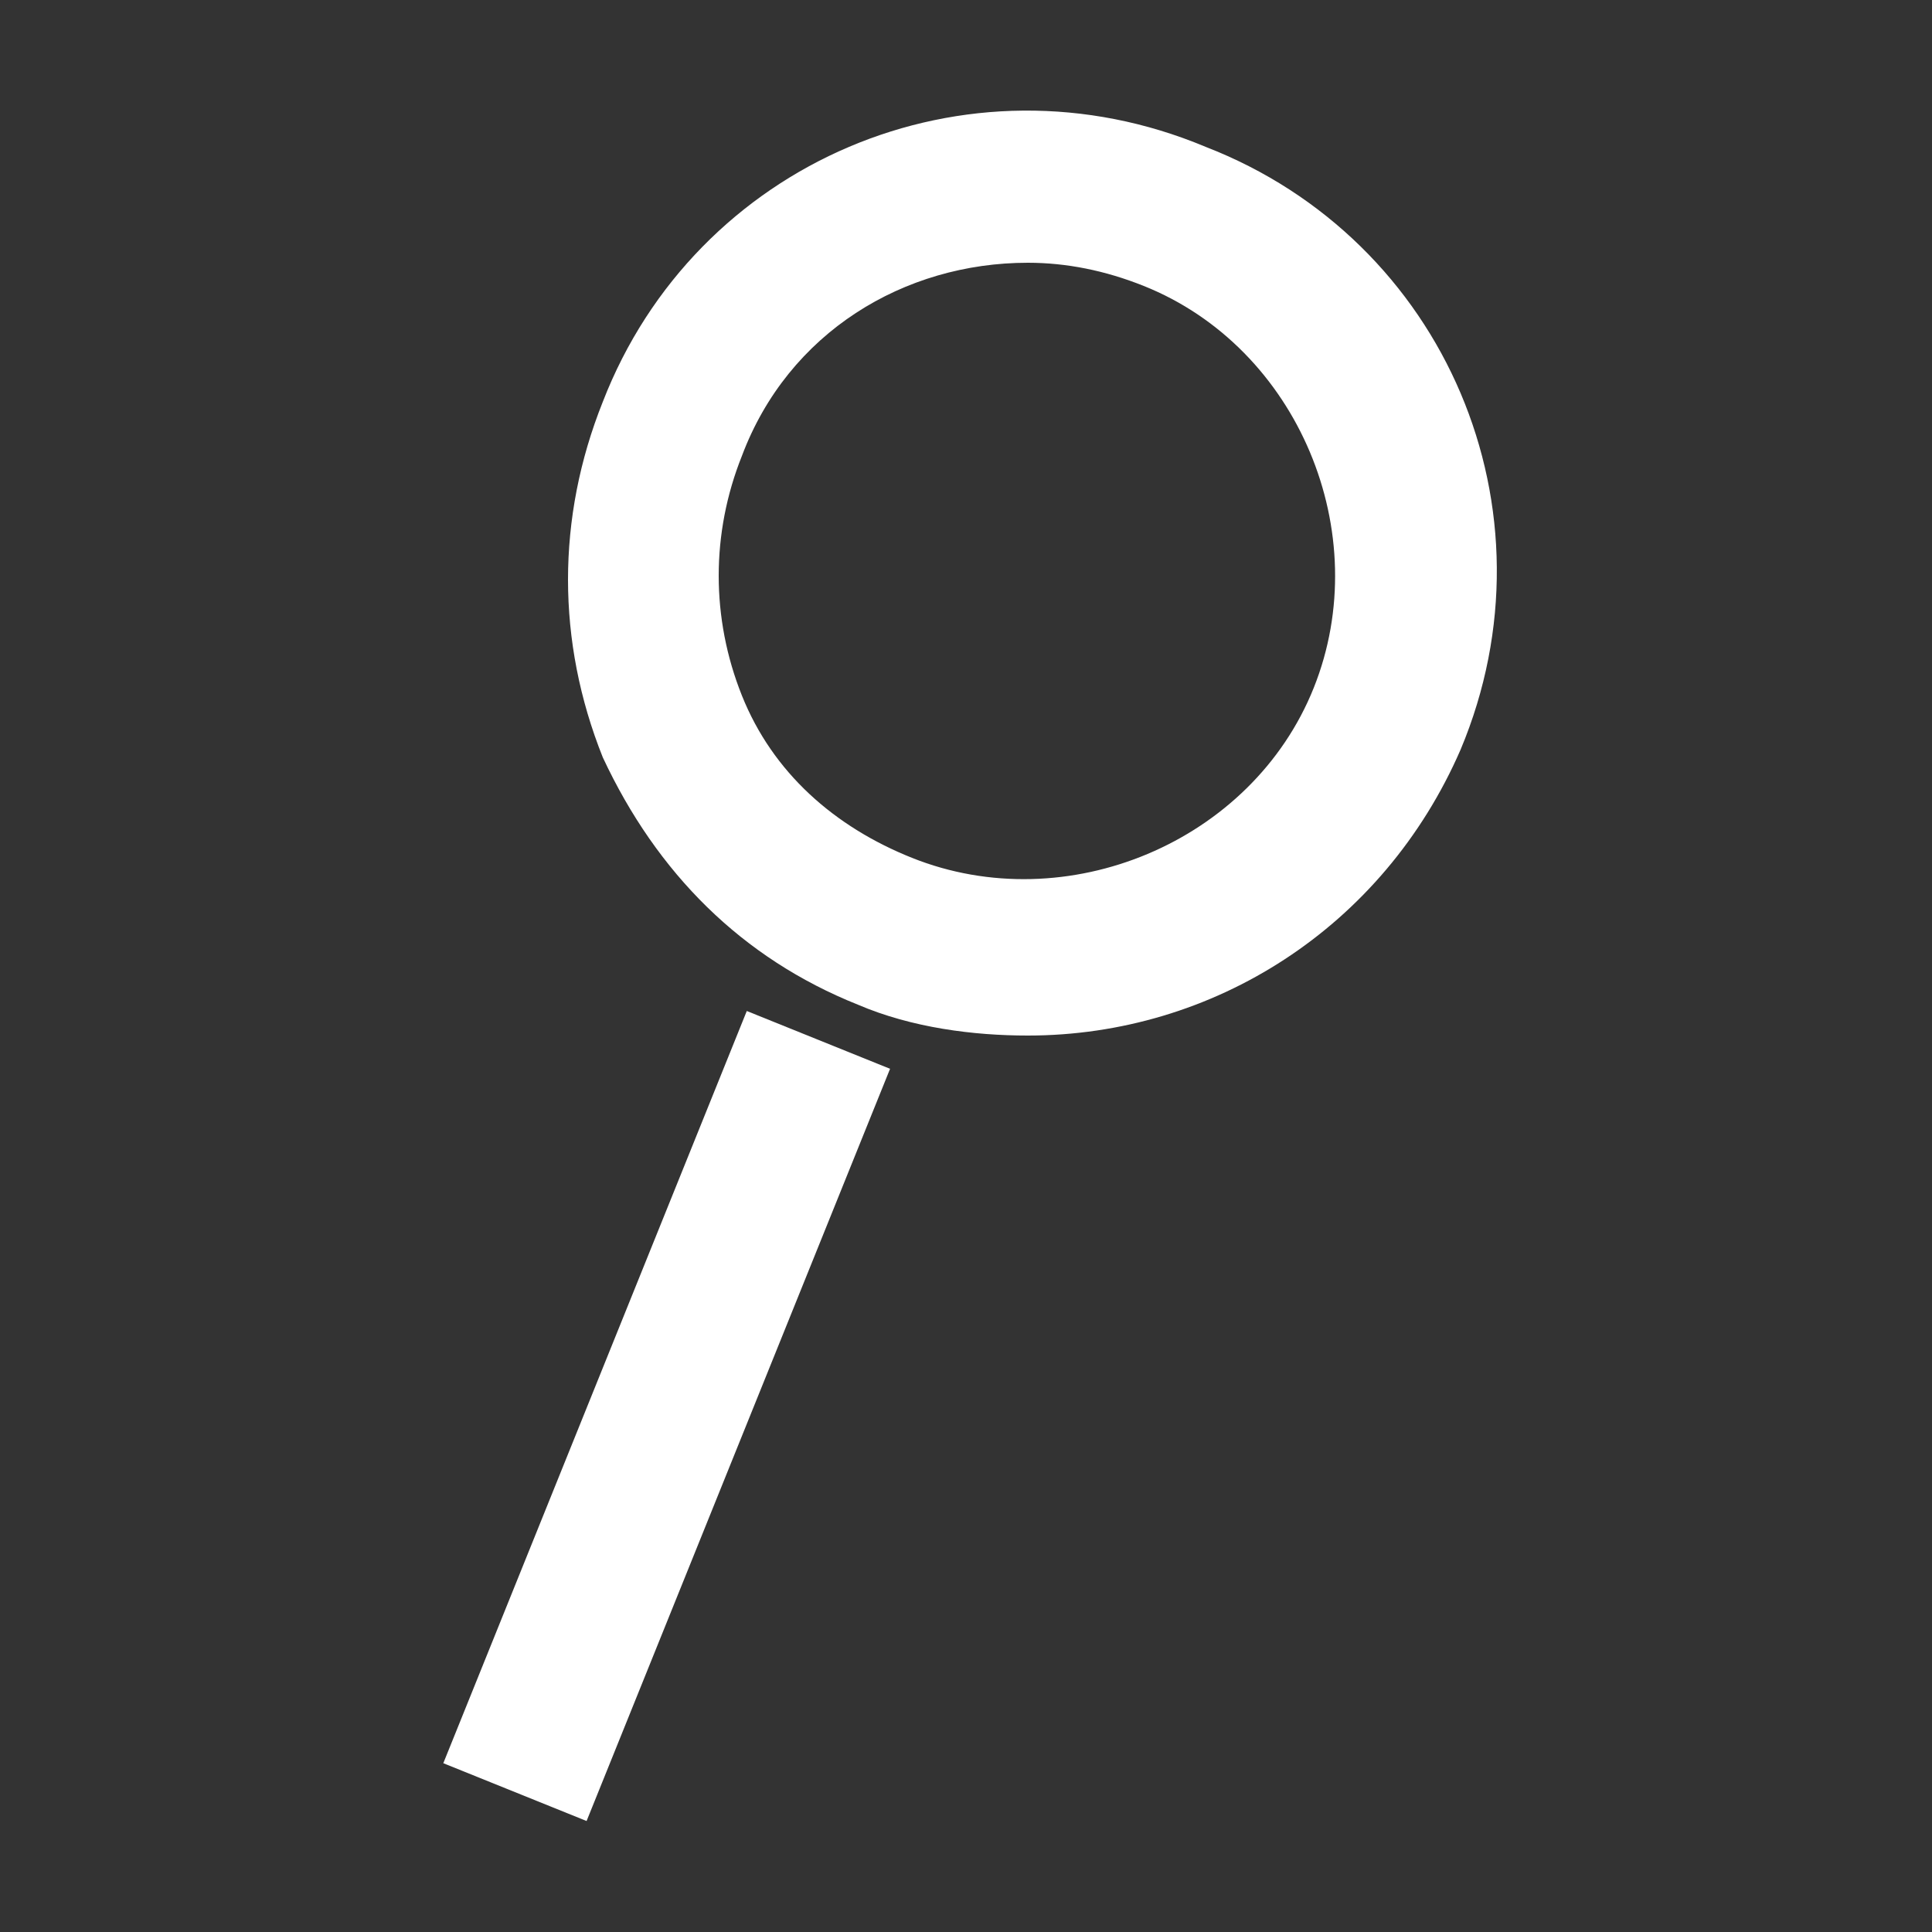
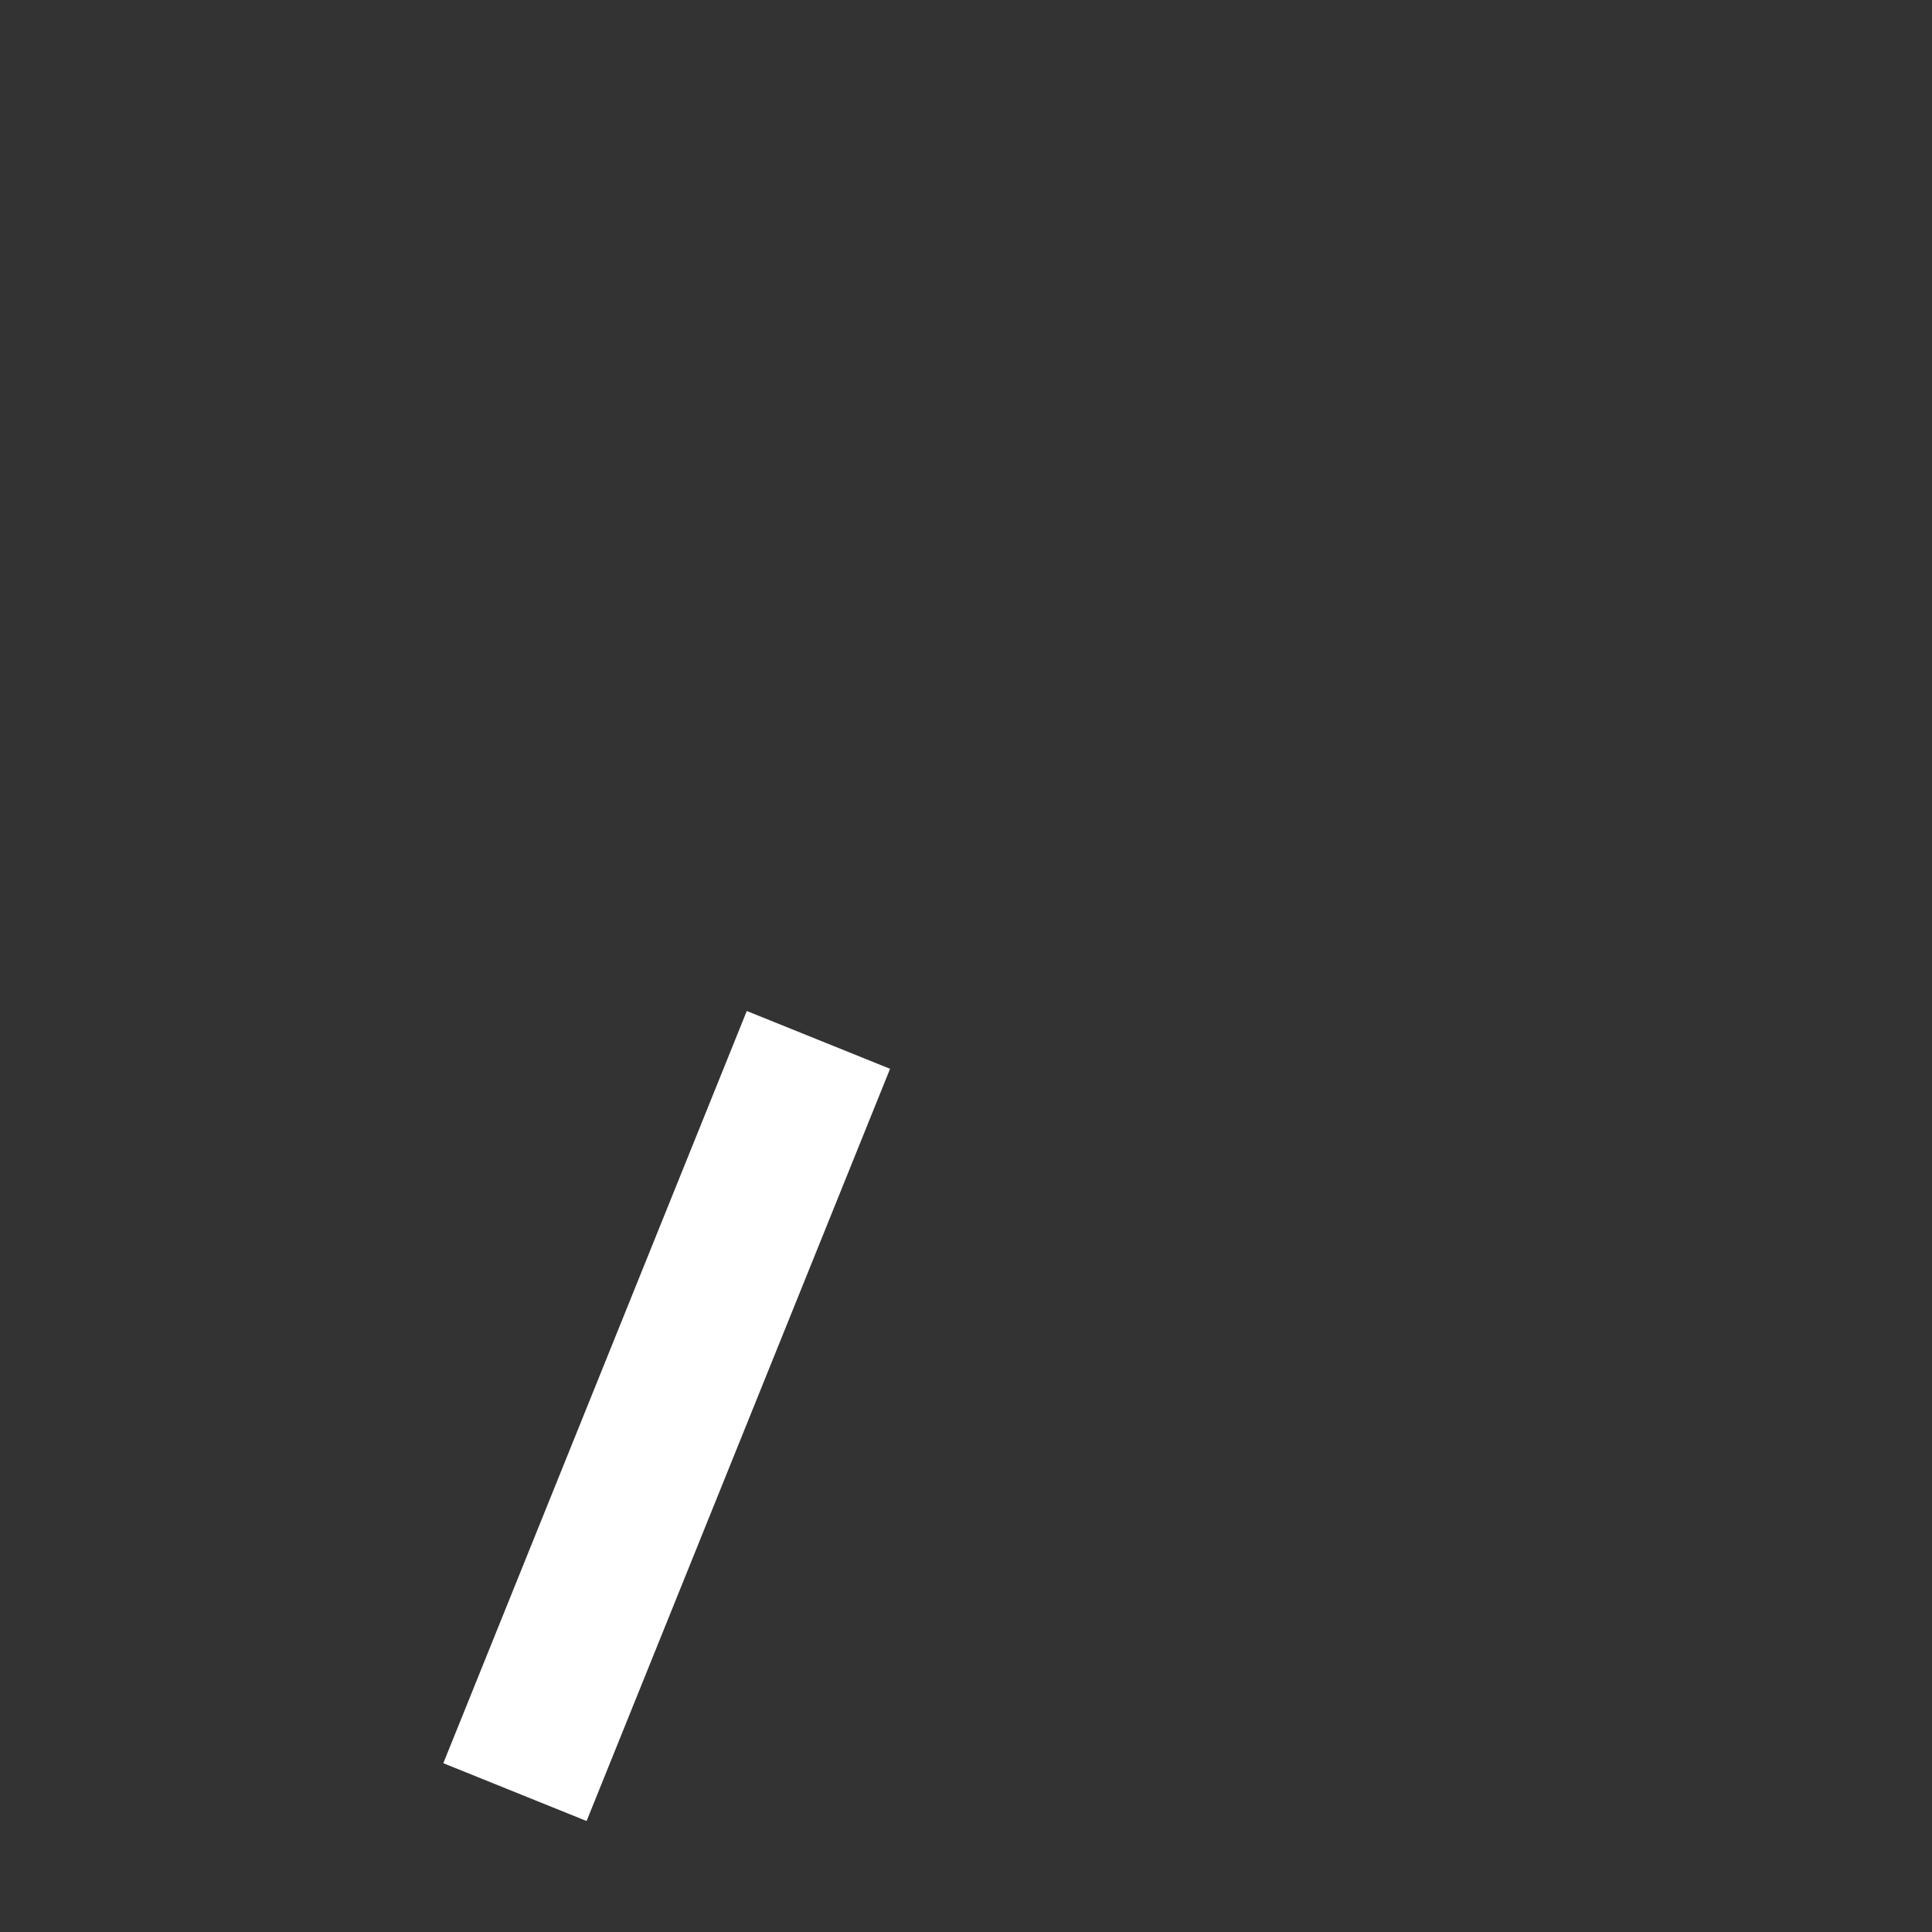
<svg xmlns="http://www.w3.org/2000/svg" version="1.1" id="Ebene_1" x="0px" y="0px" viewBox="0 0 25 25" style="enable-background:new 0 0 25 25;" xml:space="preserve">
  <rect x="0" y="0" width="25" height="25" fill="#333333" stroke="none" />
  <style type="text/css">
	.st0{fill:#FFFFFF;}
</style>
  <g>
    <rect x="3.4" y="17.4" transform="matrix(0.374 -0.927 0.927 0.374 -11.665 19.46)" class="st0" width="10.5" height="2" />
-     <path class="st0" d="M13.3,13.4c-0.7,0-1.5-0.1-2.2-0.4c-1.5-0.6-2.6-1.7-3.3-3.2c-0.6-1.5-0.6-3.1,0-4.6c1.2-3.1,4.7-4.6,7.8-3.3   c3.1,1.2,4.6,4.7,3.3,7.8C17.9,12,15.7,13.4,13.3,13.4z M13.3,3.4c-1.6,0-3.1,0.9-3.7,2.5C9.2,6.9,9.2,8,9.6,9   c0.4,1,1.2,1.7,2.2,2.1l0,0c2,0.8,4.4-0.2,5.2-2.2c0.8-2-0.2-4.4-2.2-5.2C14.3,3.5,13.8,3.4,13.3,3.4z" />
  </g>
</svg>